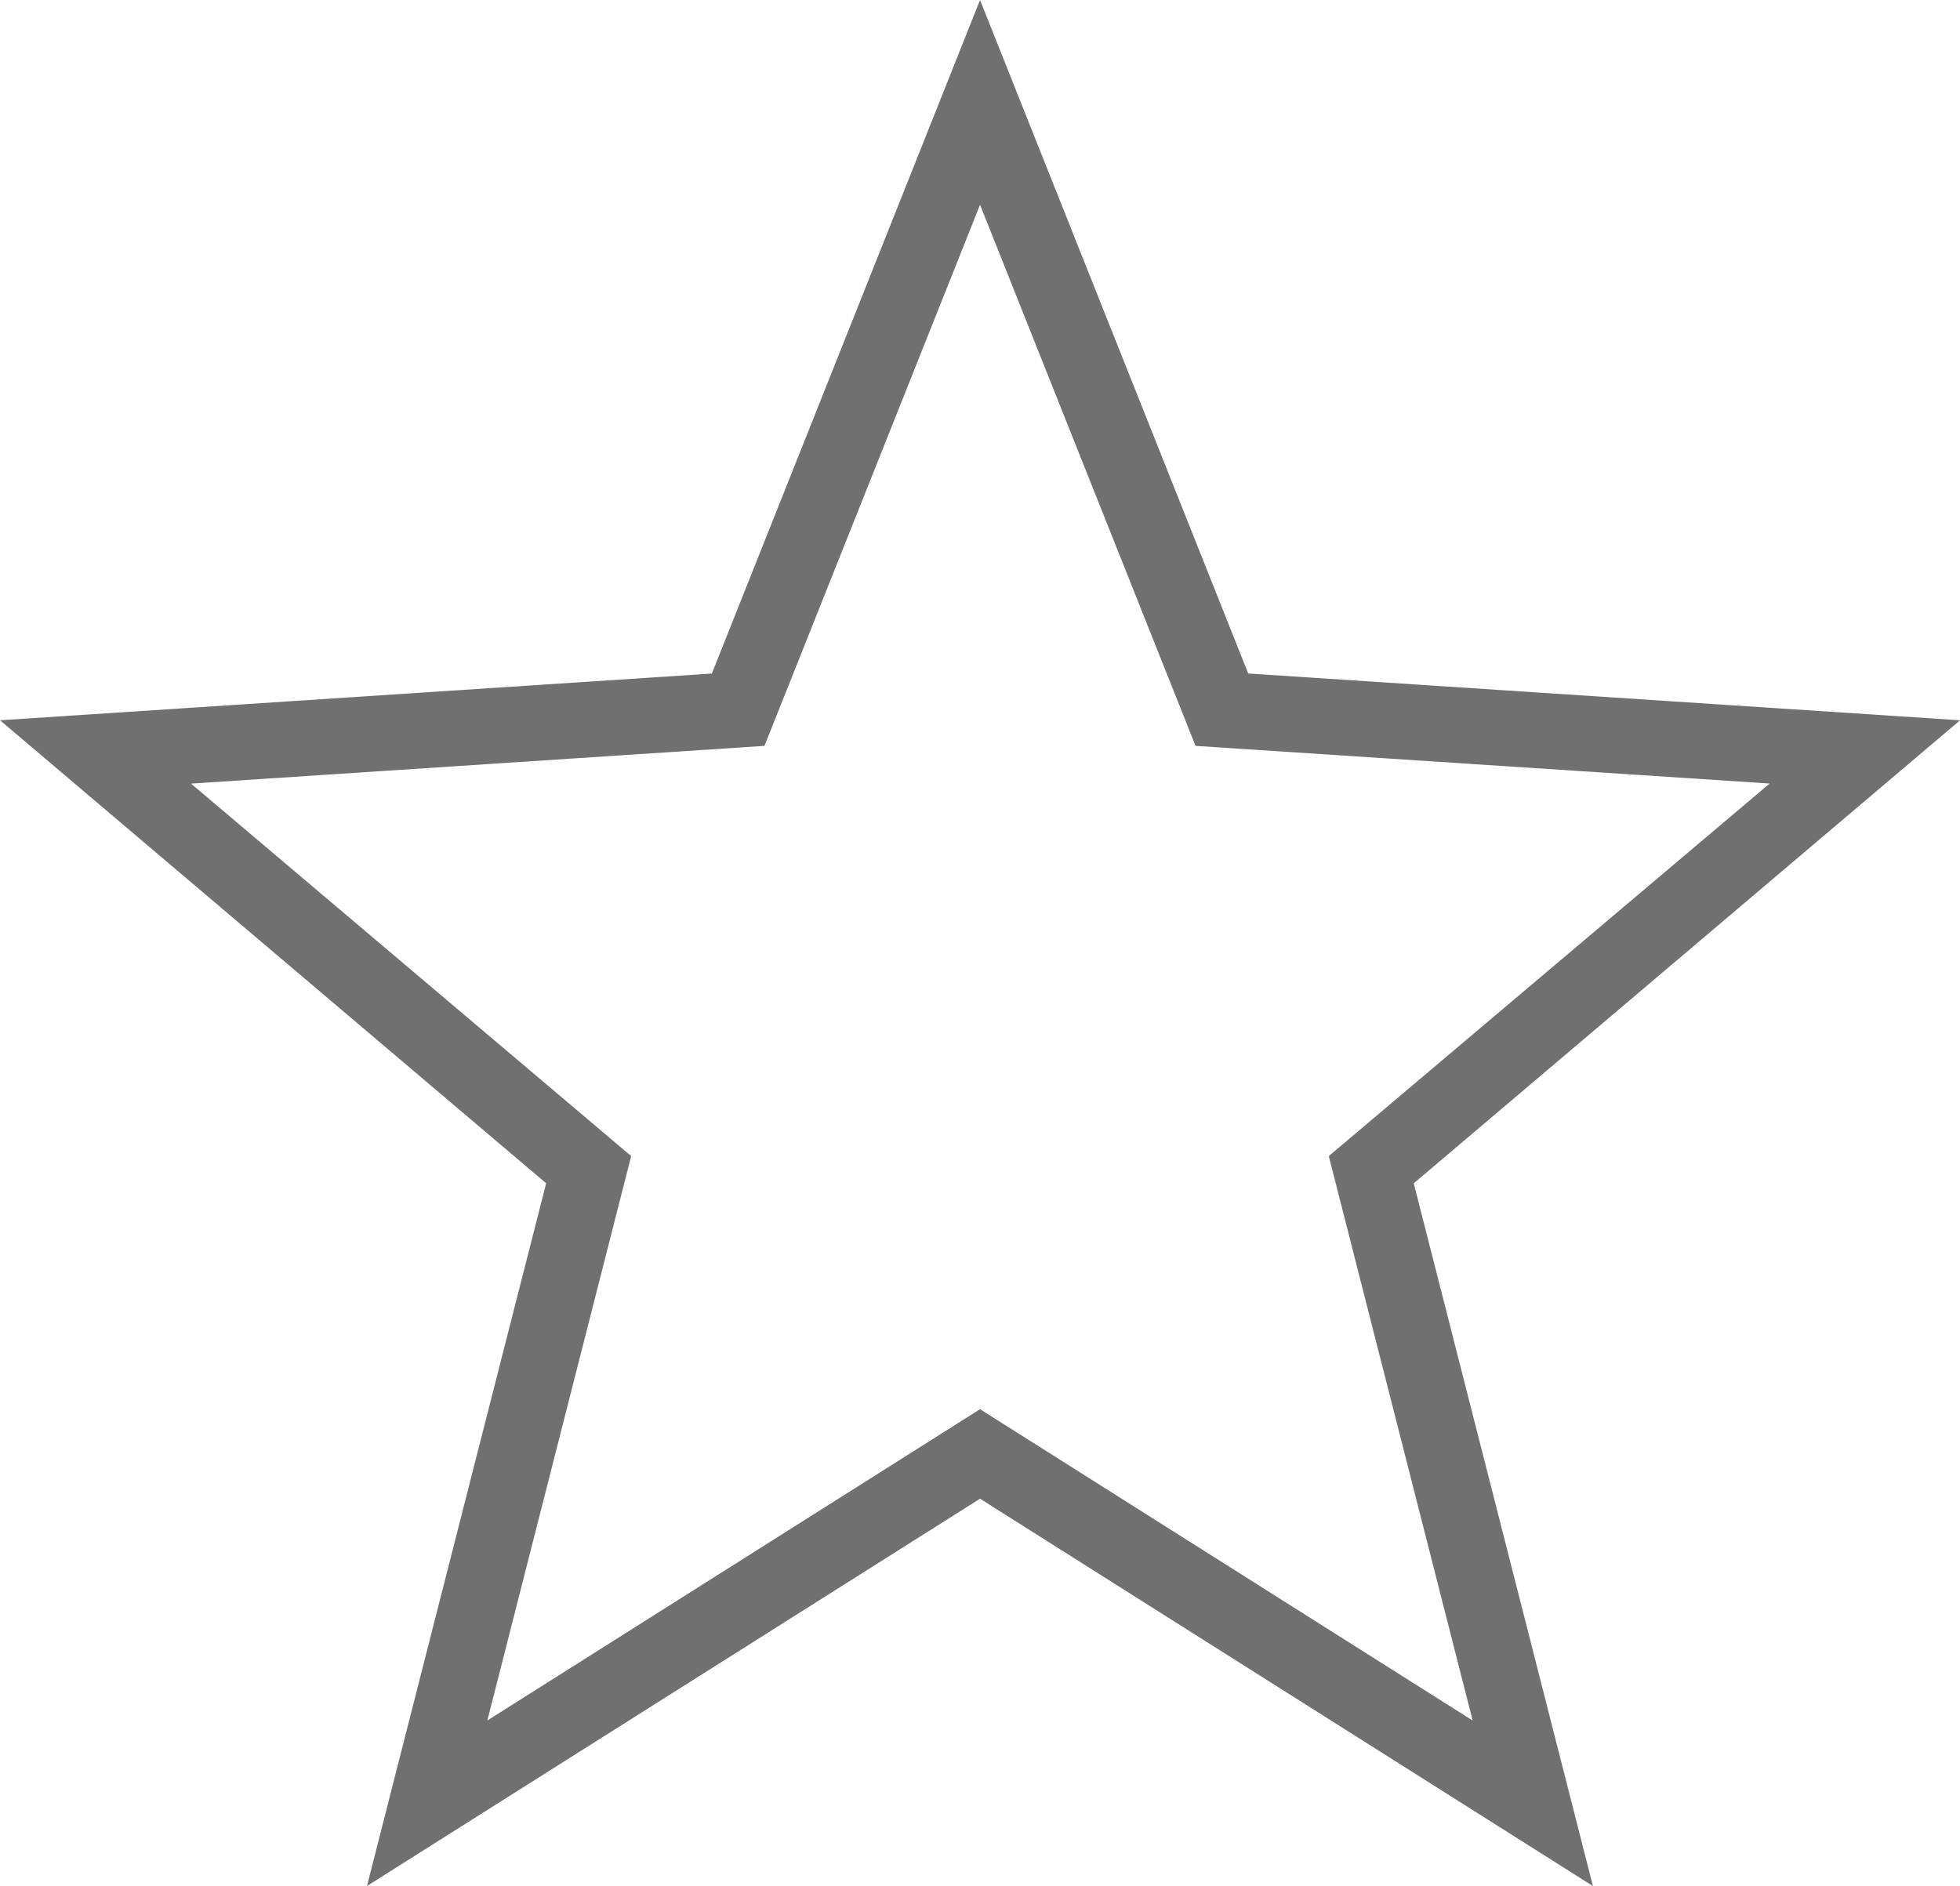
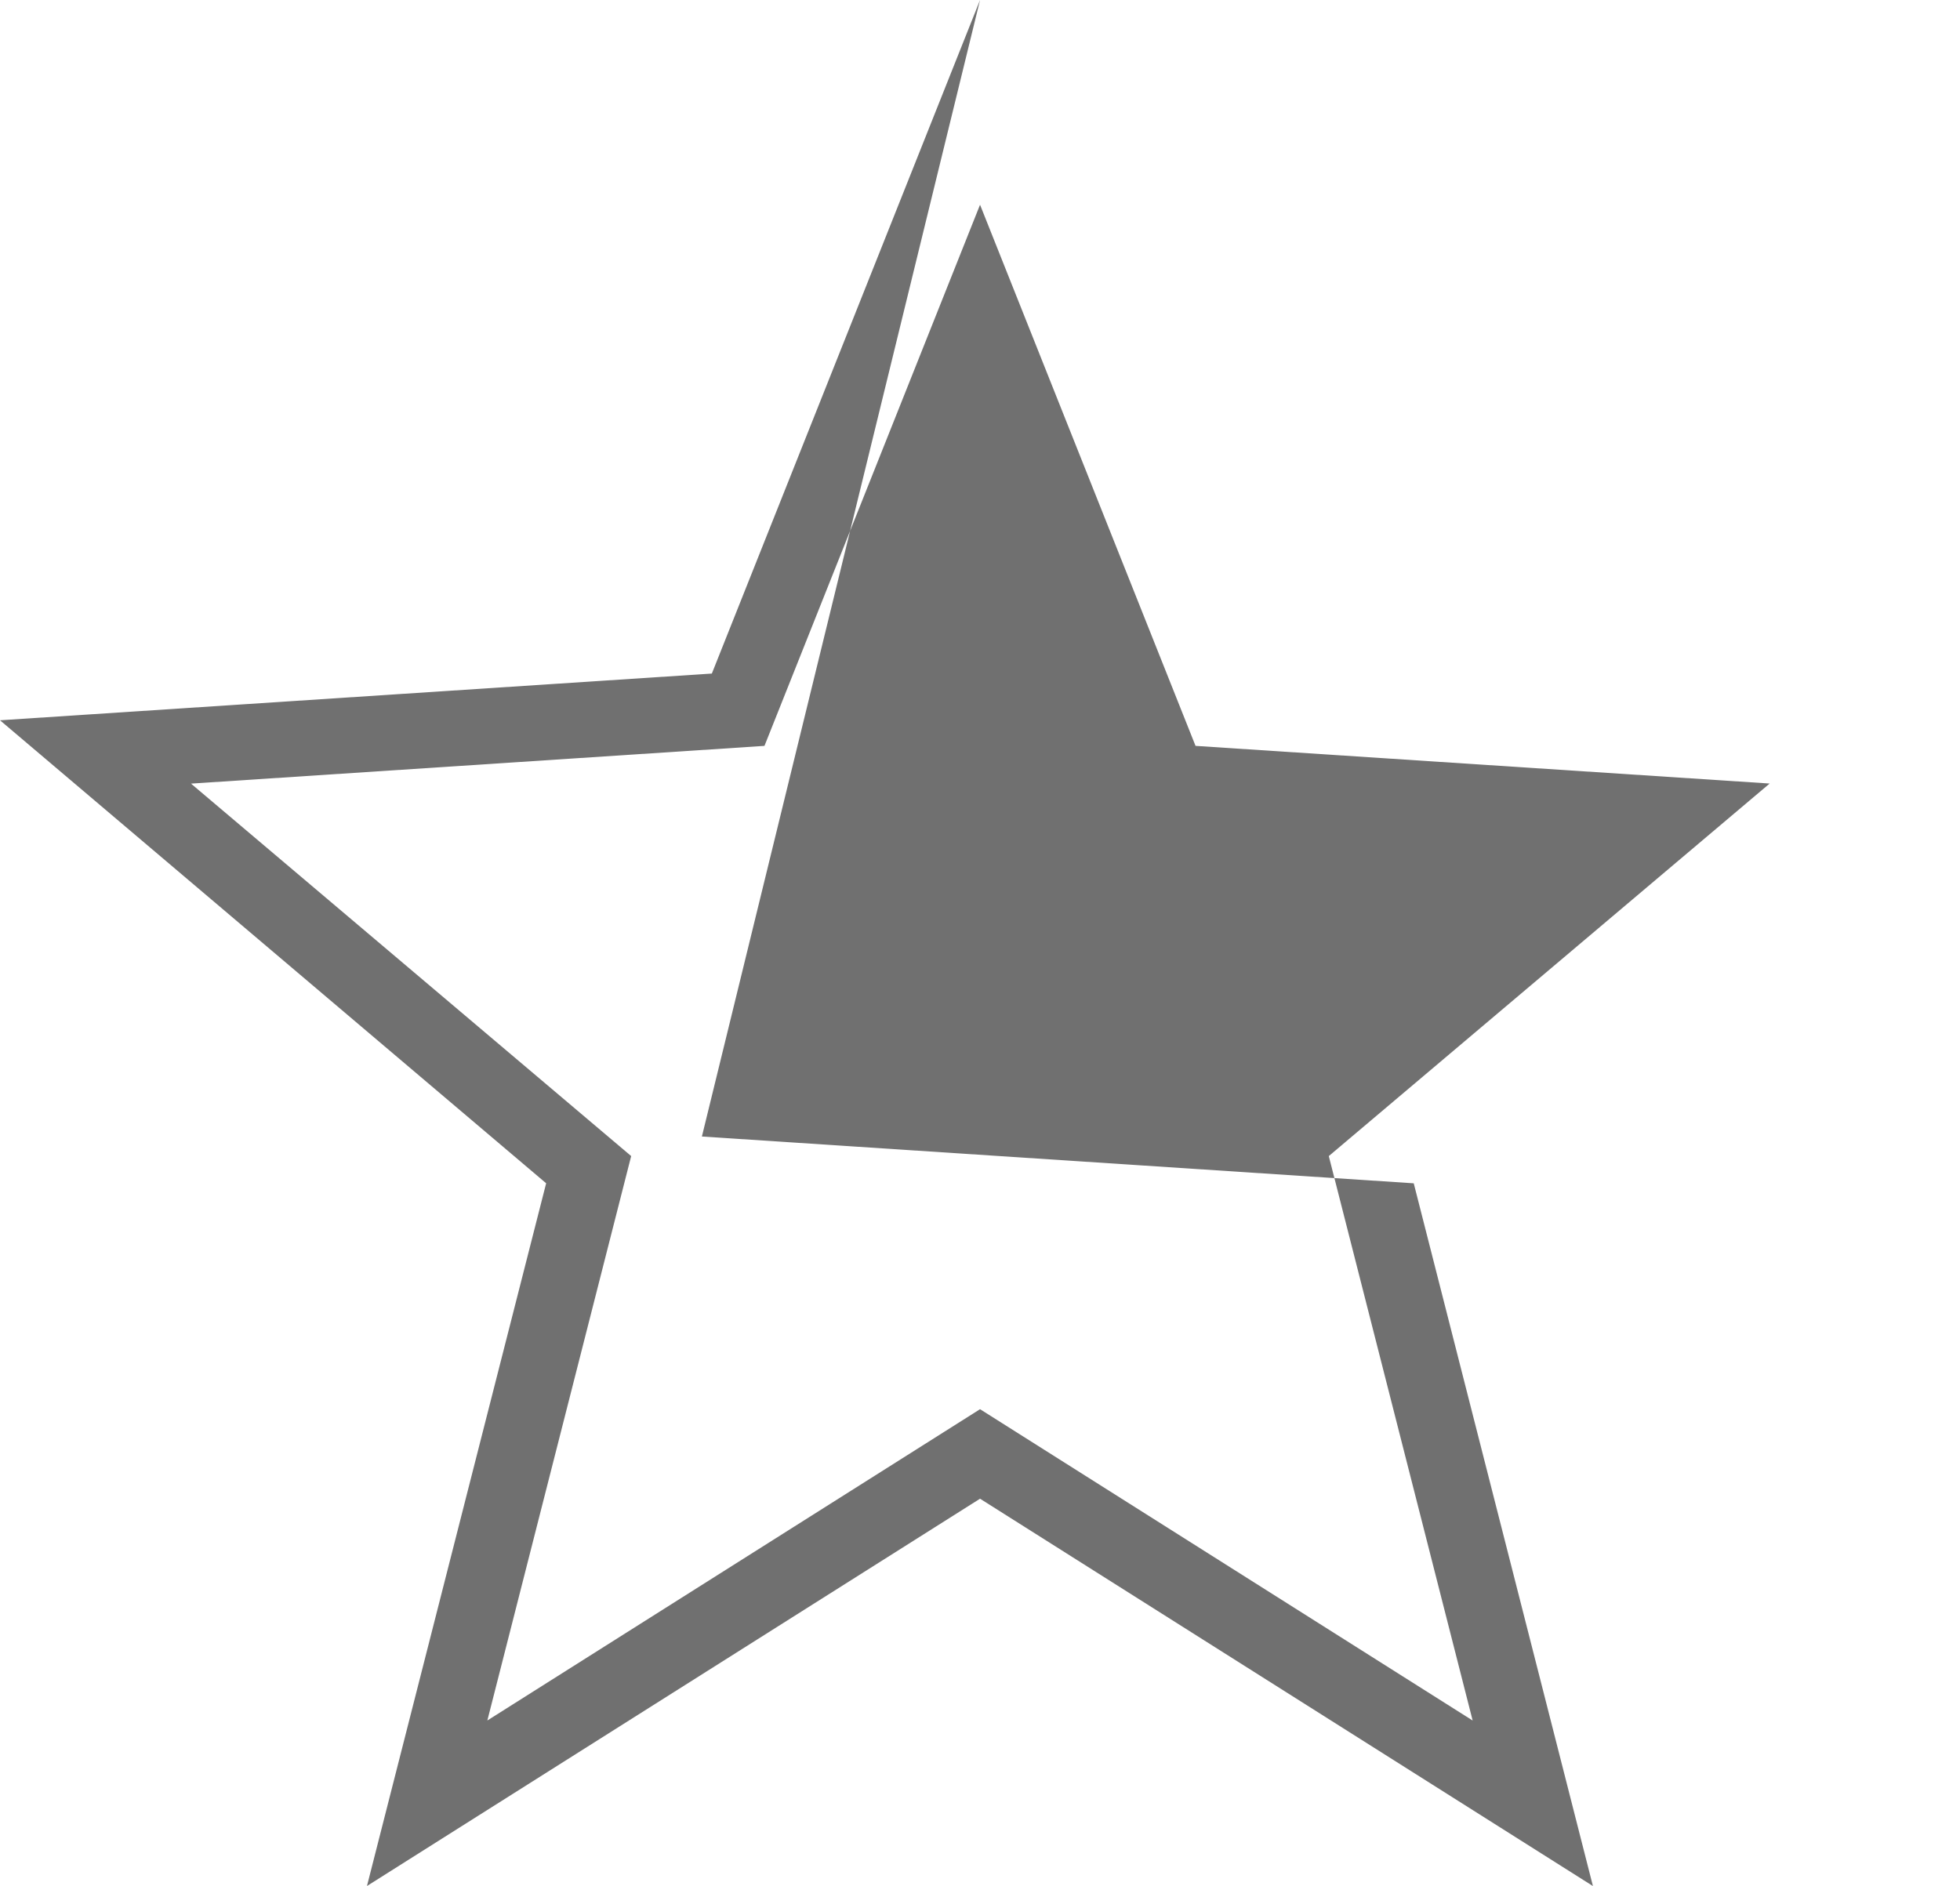
<svg xmlns="http://www.w3.org/2000/svg" width="53.598" height="51.583" viewBox="0 0 53.598 51.583">
-   <path id="Tracé_310" data-name="Tracé 310" d="M17.26,31.619,5.223,21.432,20.905,20.4,26.8,5.6,32.693,20.4l15.7,1.03L36.337,31.619l3.934,15.438L26.8,38.542,13.327,47.056ZM26.8,0,19.466,18.422,0,19.7,14.935,32.363l-4.9,19.22L26.8,40.99,43.56,51.584l-4.9-19.22L53.6,19.7l-19.466-1.28Z" fill="#707070" />
+   <path id="Tracé_310" data-name="Tracé 310" d="M17.26,31.619,5.223,21.432,20.905,20.4,26.8,5.6,32.693,20.4l15.7,1.03L36.337,31.619l3.934,15.438L26.8,38.542,13.327,47.056ZM26.8,0,19.466,18.422,0,19.7,14.935,32.363l-4.9,19.22L26.8,40.99,43.56,51.584l-4.9-19.22l-19.466-1.28Z" fill="#707070" />
</svg>